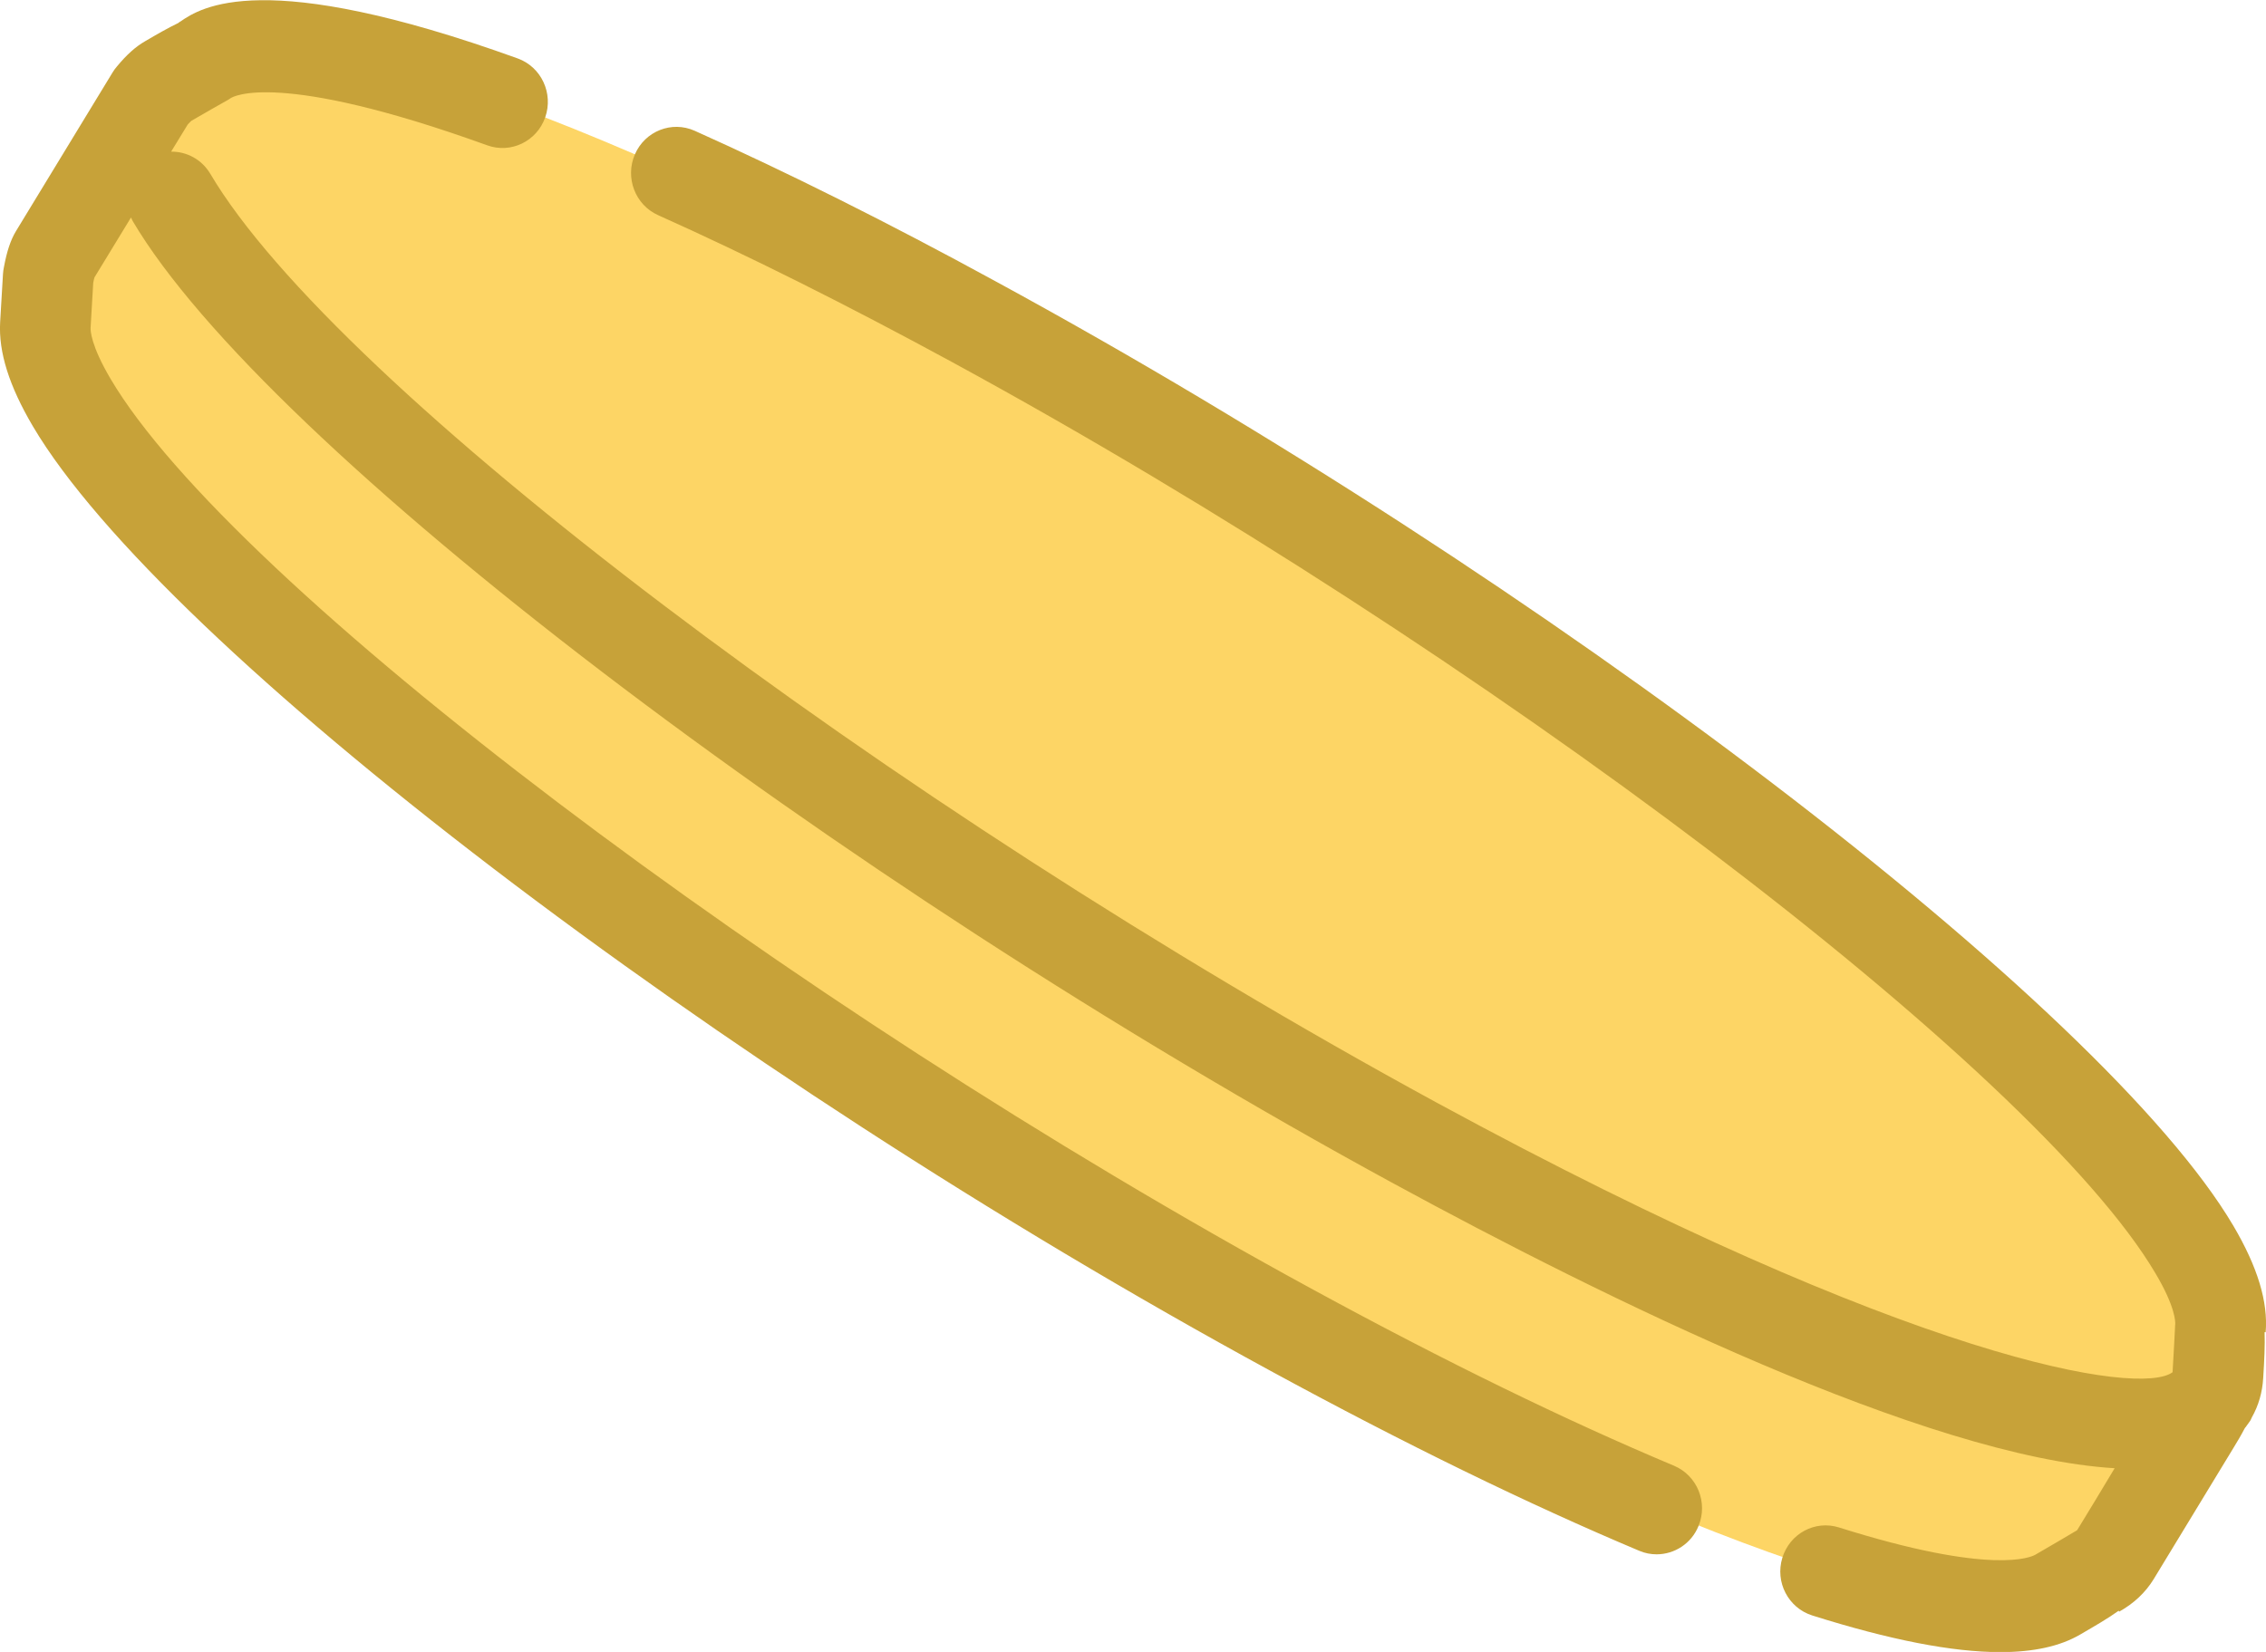
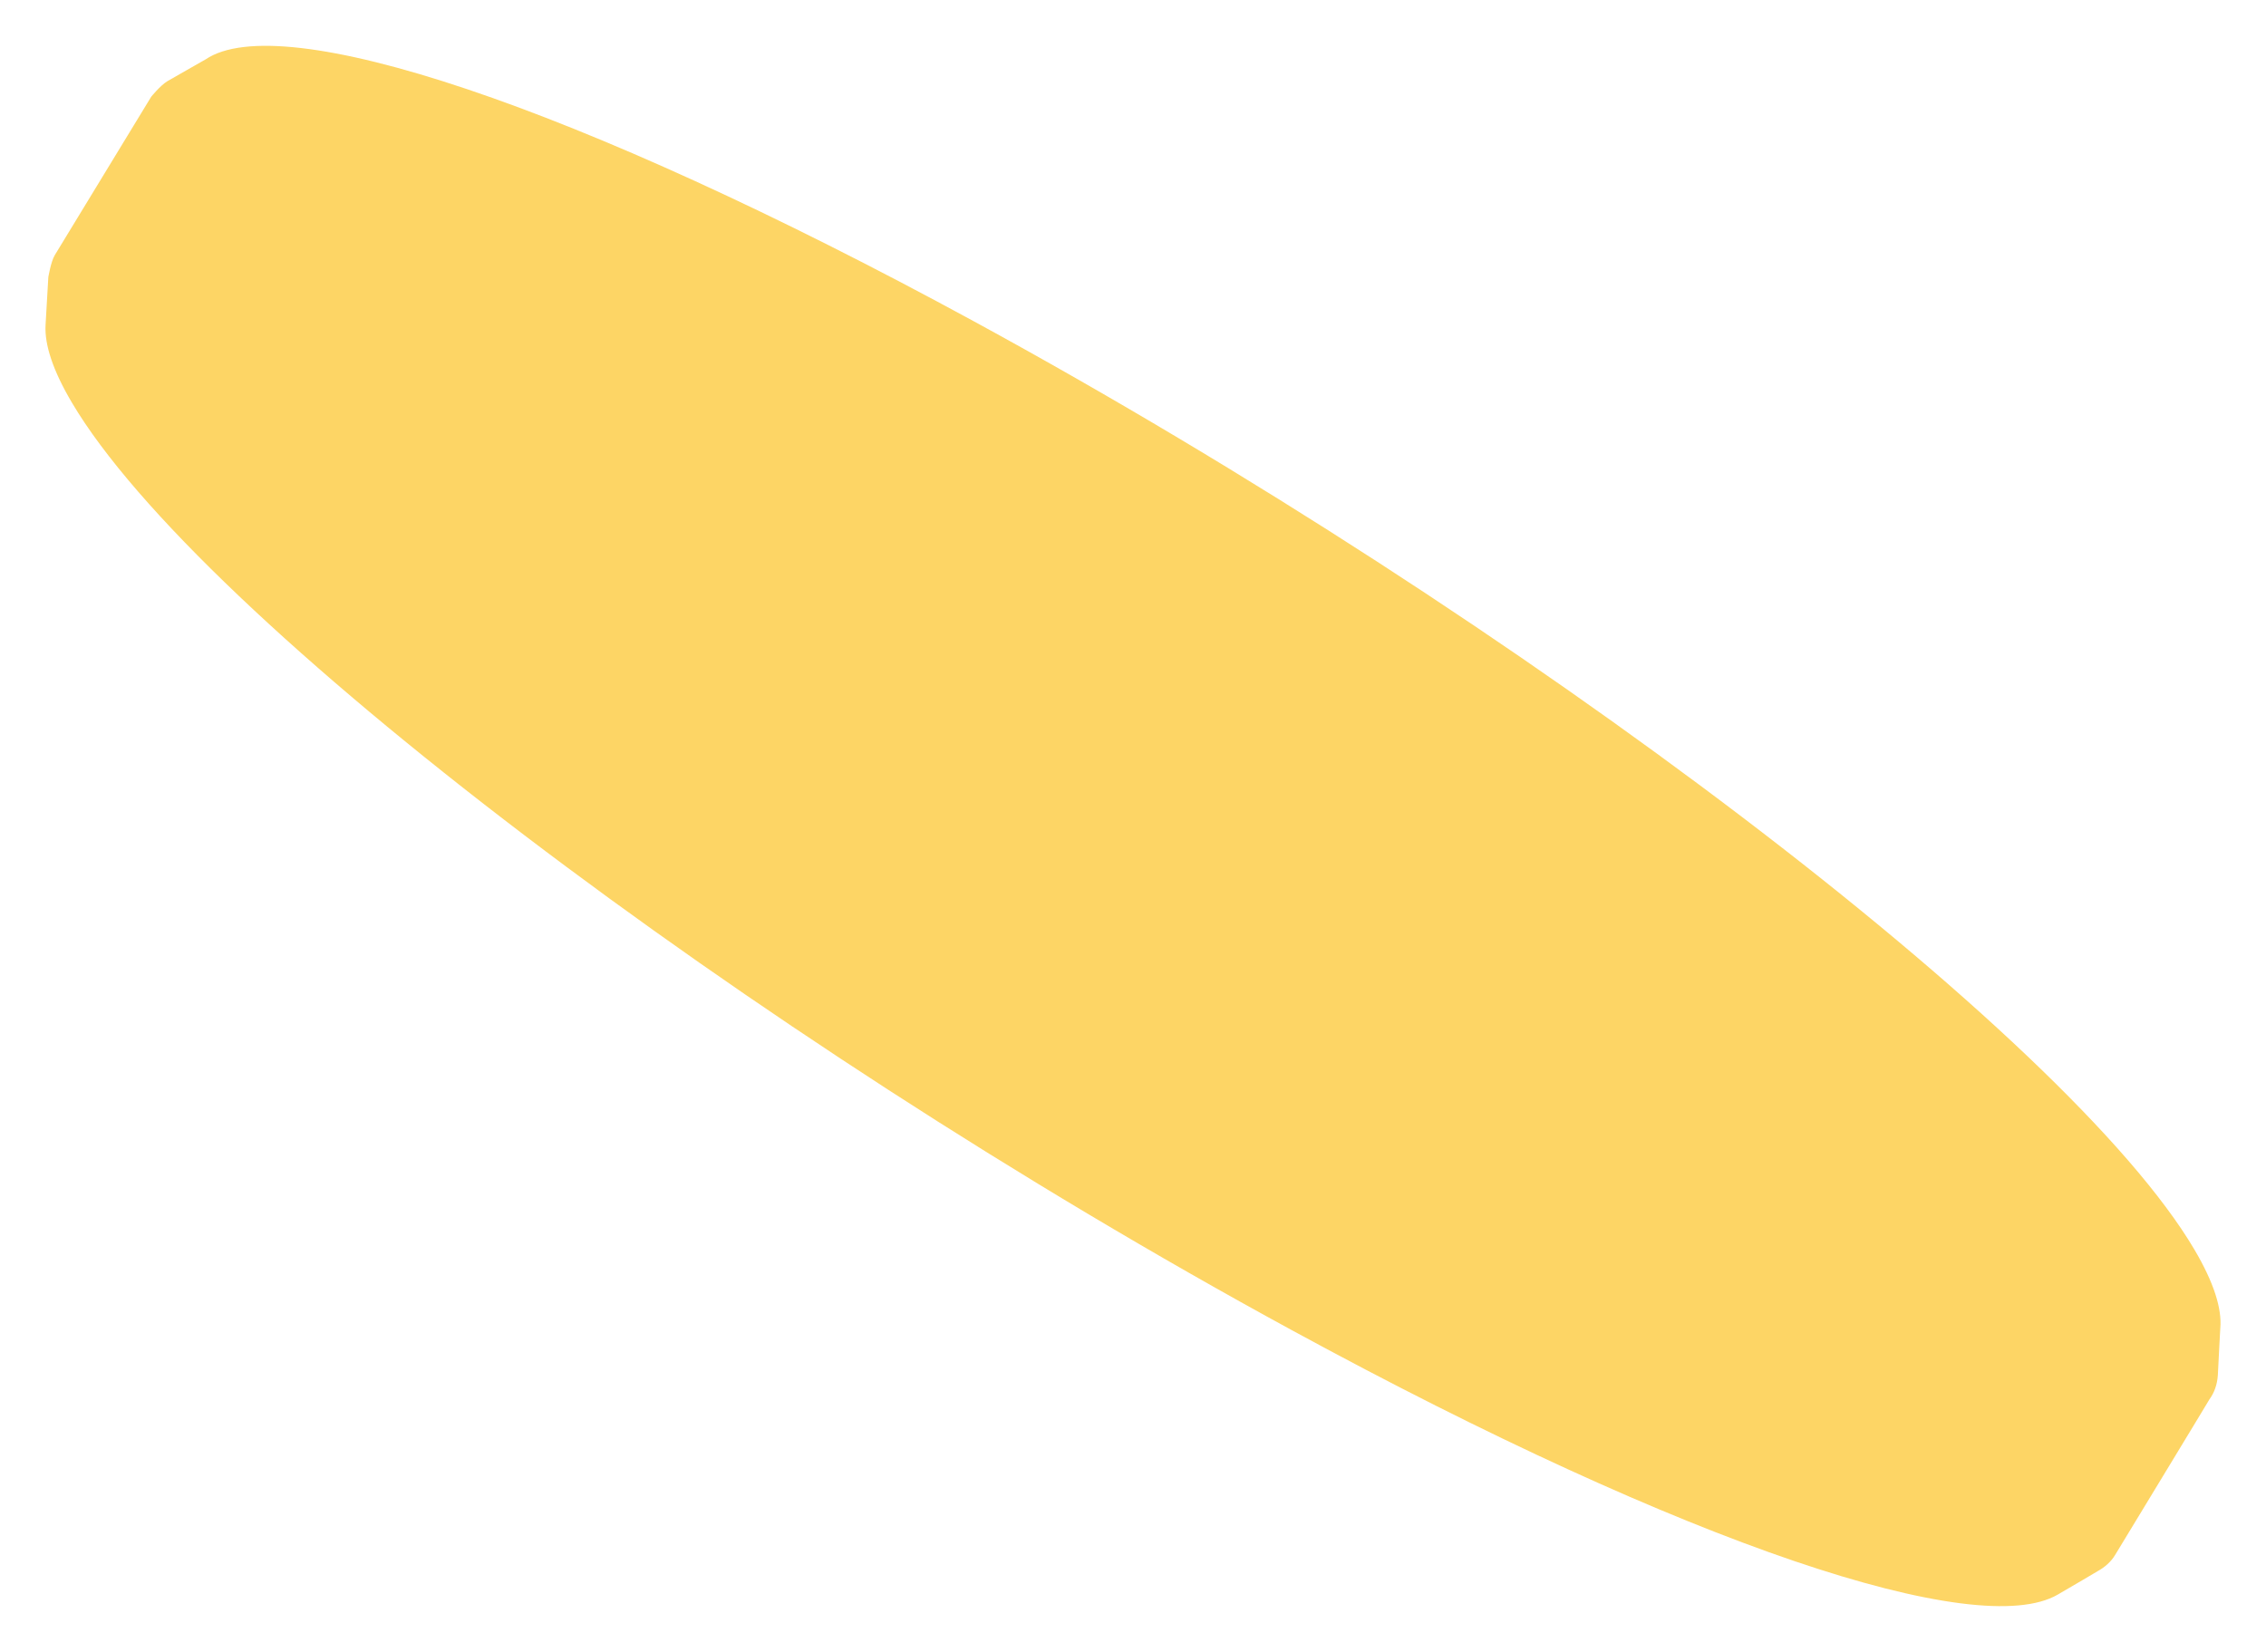
<svg xmlns="http://www.w3.org/2000/svg" width="48" height="35" viewBox="0 0 48 35" fill="none">
  <g clip-path="url(#clip0_206_870)">
    <path d="M1.024 5.867C1.024 5.883 1.074 5.552 1.159 5.408L3.204 2.048C3.2 2.055 3.391 1.814 3.546 1.72C3.836 1.553 4.379 1.245 4.356 1.258C5.949 0.178 12.112 2.172 20.633 6.81C32.208 13.115 43.803 21.933 46.483 26.474C46.894 27.17 47.069 27.725 47.032 28.143C47.032 28.133 46.996 28.793 46.98 29.134C46.967 29.338 46.904 29.509 46.799 29.653C46.815 29.633 44.8 32.952 44.8 32.952C44.715 33.09 44.59 33.203 44.432 33.29C44.438 33.287 43.879 33.618 43.589 33.785C41.897 34.769 35.78 32.765 27.372 28.187C15.796 21.889 4.201 13.068 1.521 8.527C1.12 7.848 0.942 7.302 0.965 6.887C0.985 6.546 1.004 6.208 1.024 5.867Z" fill="#FDD565" />
-     <path d="M0.003 6.827L0.063 5.81C0.066 5.759 0.072 5.712 0.082 5.666C0.145 5.324 0.224 5.087 0.339 4.896L2.384 1.536C2.413 1.489 2.443 1.446 2.479 1.406C2.683 1.158 2.877 0.987 3.068 0.877C3.325 0.726 3.559 0.592 3.773 0.489C3.789 0.475 3.806 0.465 3.819 0.455L3.826 0.465C3.826 0.465 3.826 0.465 3.829 0.465L3.822 0.455C4.25 0.164 5.551 -0.716 10.966 1.238C11.467 1.419 11.727 1.978 11.549 2.487C11.371 2.995 10.821 3.26 10.321 3.079C5.863 1.469 4.925 2.055 4.889 2.078C4.856 2.102 4.82 2.122 4.784 2.142C4.685 2.199 4.296 2.416 4.053 2.56C4.04 2.574 4.013 2.597 3.977 2.637L3.625 3.213C3.954 3.209 4.273 3.377 4.454 3.681C7.111 8.182 18.762 17.007 30.426 23.358C40.547 28.86 45.333 29.586 46.021 29.074C46.041 28.759 46.071 28.17 46.074 28.103C46.074 28.09 46.074 28.076 46.077 28.063C46.081 28.01 46.084 27.695 45.659 26.979C43.098 22.639 31.43 13.801 20.178 7.677C17.962 6.472 15.865 5.421 13.939 4.558C13.455 4.34 13.235 3.765 13.449 3.27C13.663 2.778 14.229 2.553 14.716 2.771C16.685 3.654 18.828 4.725 21.083 5.957C32.79 12.322 44.553 21.303 47.309 25.972C47.822 26.845 48.046 27.581 47.993 28.227L47.97 28.224C47.98 28.498 47.964 28.823 47.941 29.191C47.924 29.499 47.842 29.78 47.7 30.031C47.687 30.054 47.681 30.081 47.664 30.104C47.641 30.141 47.612 30.175 47.589 30.208C47.582 30.218 47.579 30.228 47.572 30.235H47.569C47.562 30.245 47.552 30.255 47.546 30.268C47.473 30.409 47.391 30.546 47.309 30.68L45.617 33.464C45.445 33.742 45.202 33.973 44.889 34.147L44.879 34.127C44.658 34.287 44.379 34.448 44.063 34.632C43.638 34.88 43.078 35.004 42.374 35.004C41.353 35.004 40.033 34.746 38.387 34.227C37.88 34.066 37.597 33.521 37.755 33.006C37.913 32.49 38.449 32.203 38.956 32.363C42.203 33.387 43.026 32.989 43.111 32.942C43.384 32.785 43.895 32.484 43.944 32.454C43.954 32.447 43.964 32.444 43.974 32.437C43.987 32.43 43.993 32.423 44 32.42C44.244 32.022 44.523 31.56 44.794 31.108C40.807 30.867 33.962 27.494 29.524 25.078C17.6 18.589 5.617 9.44 2.812 4.685C2.798 4.662 2.789 4.635 2.775 4.608L2.002 5.876C1.995 5.897 1.985 5.933 1.975 5.99L1.919 6.944C1.916 7.001 1.923 7.315 2.341 8.025C4.902 12.365 16.57 21.203 27.822 27.327C30.601 28.84 33.169 30.094 35.46 31.055C35.951 31.262 36.184 31.831 35.98 32.33C35.829 32.705 35.47 32.932 35.091 32.932C34.97 32.932 34.844 32.909 34.726 32.858C32.379 31.871 29.752 30.59 26.917 29.047C15.213 22.679 3.45 13.697 0.695 9.029C0.194 8.179 -0.033 7.459 0.003 6.827Z" fill="#C7A239" />
  </g>
  <defs>
    <clipPath id="clip0_206_870">
      <rect width="48" height="35" fill="white" transform="matrix(-1 0 0 1 48 0)" />
    </clipPath>
  </defs>
</svg>